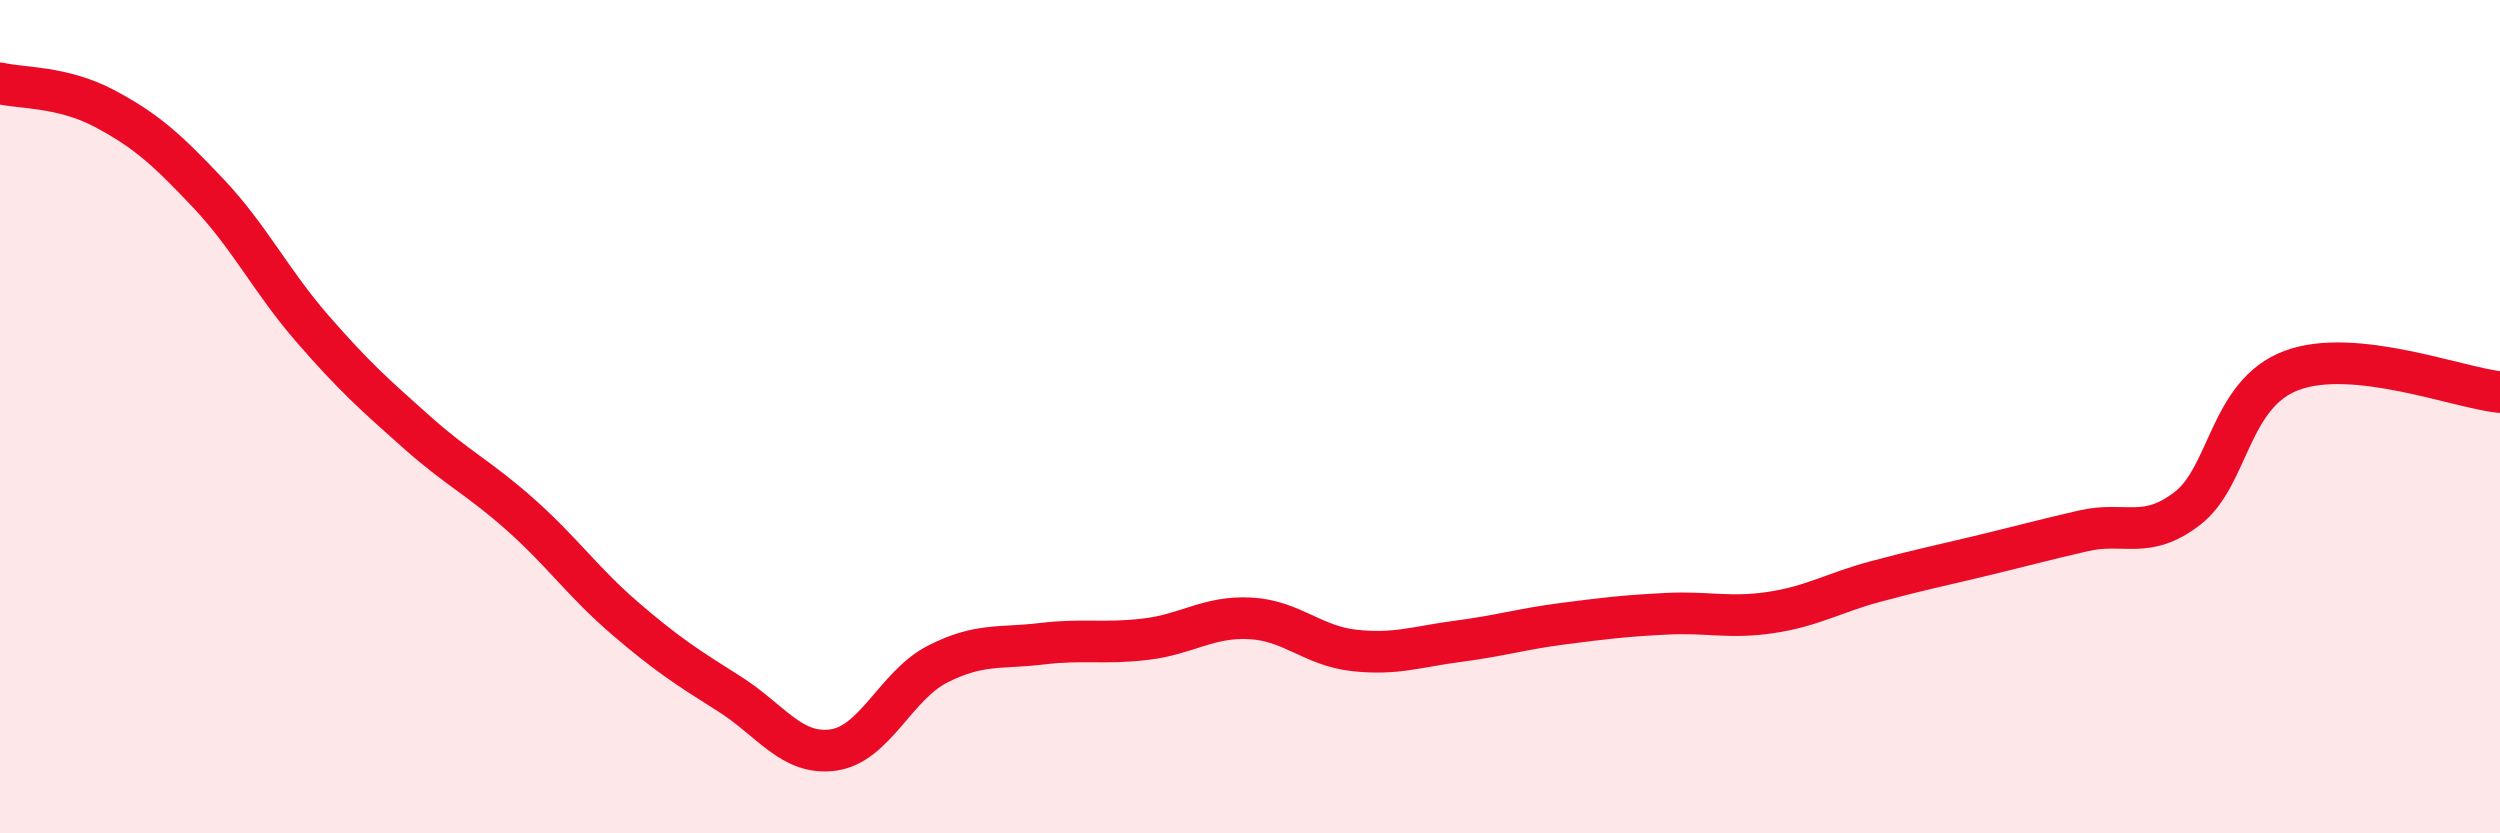
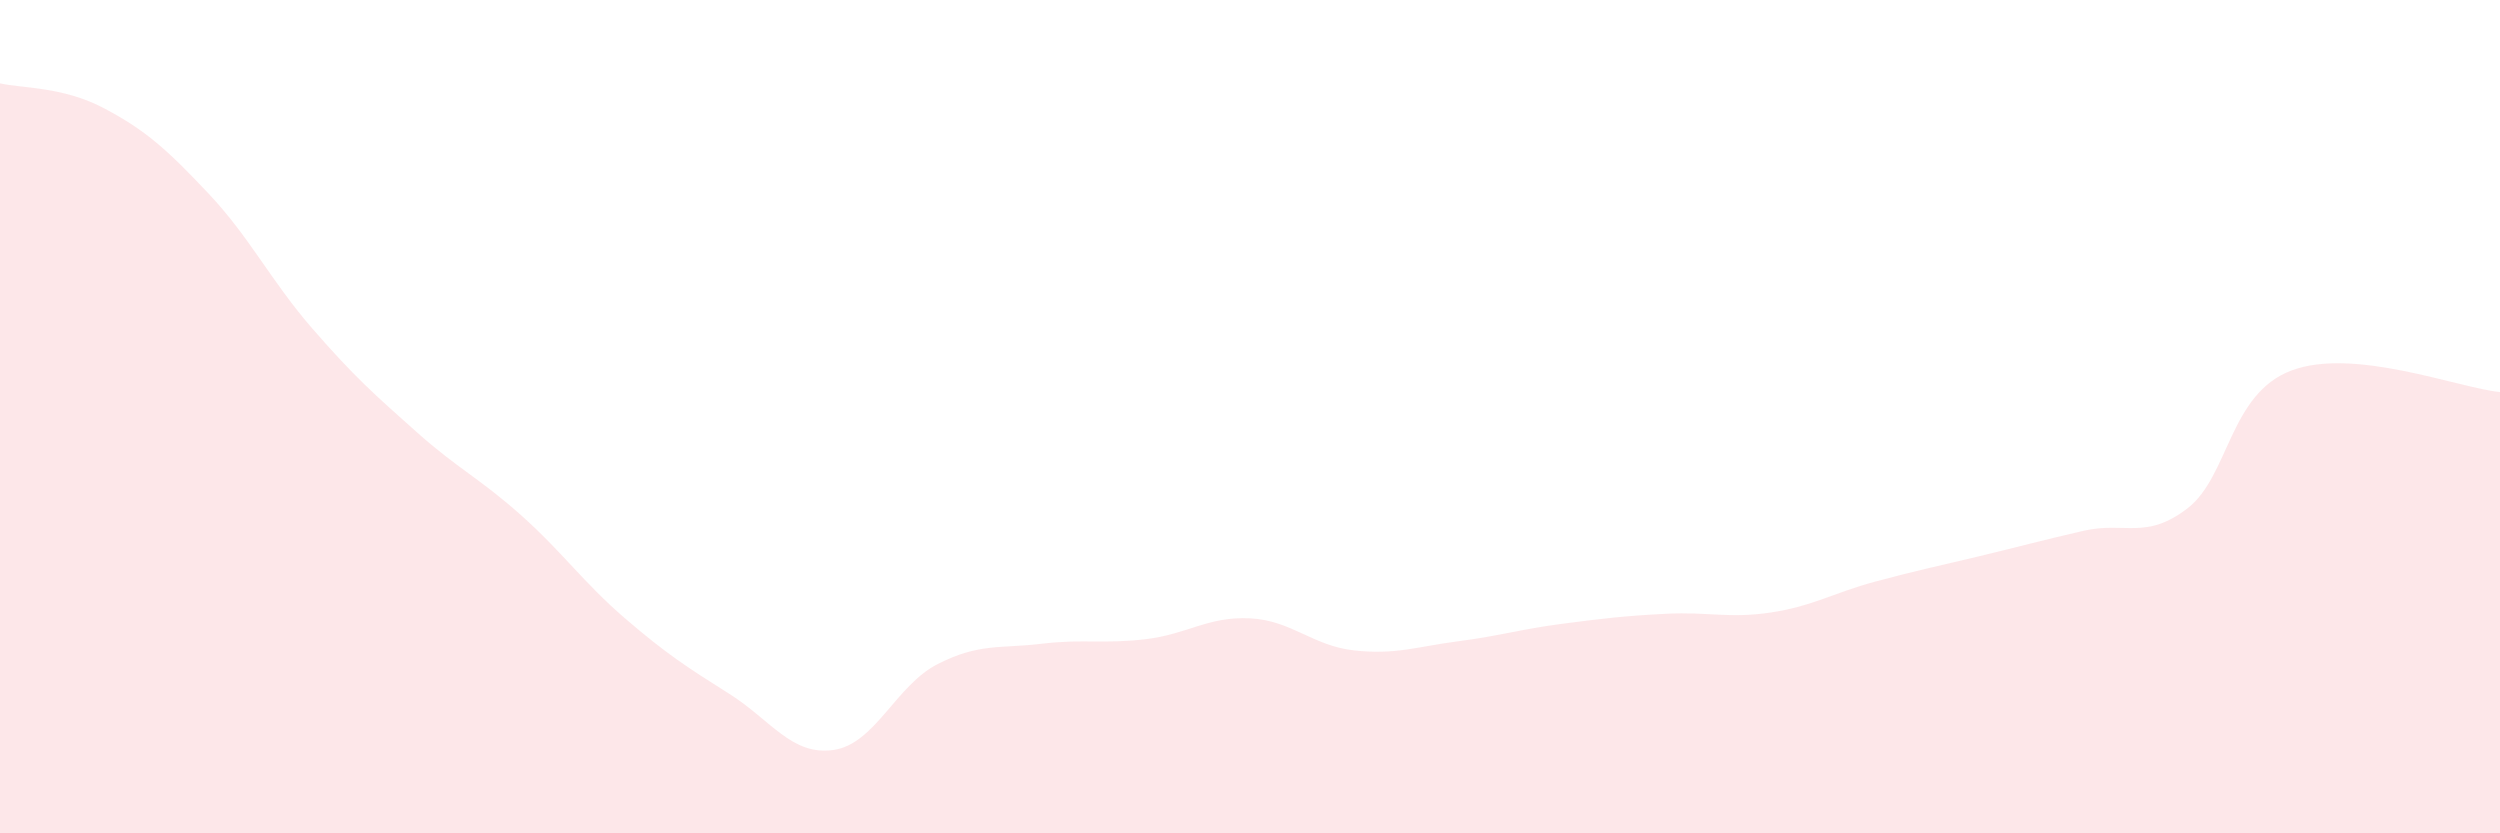
<svg xmlns="http://www.w3.org/2000/svg" width="60" height="20" viewBox="0 0 60 20">
  <path d="M 0,2 C 0.5,2.12 1.5,2.07 2.5,2.6 C 3.5,3.13 4,3.58 5,4.64 C 6,5.7 6.5,6.74 7.5,7.89 C 8.5,9.04 9,9.48 10,10.37 C 11,11.26 11.5,11.47 12.5,12.36 C 13.5,13.25 14,13.98 15,14.84 C 16,15.7 16.5,16.02 17.5,16.65 C 18.5,17.28 19,18.14 20,18 C 21,17.86 21.5,16.45 22.5,15.94 C 23.5,15.43 24,15.57 25,15.45 C 26,15.33 26.5,15.46 27.5,15.34 C 28.5,15.22 29,14.79 30,14.84 C 31,14.89 31.5,15.5 32.5,15.61 C 33.5,15.72 34,15.52 35,15.39 C 36,15.26 36.5,15.1 37.5,14.97 C 38.5,14.84 39,14.78 40,14.73 C 41,14.68 41.5,14.85 42.5,14.7 C 43.5,14.55 44,14.23 45,13.96 C 46,13.69 46.5,13.59 47.5,13.35 C 48.5,13.11 49,12.97 50,12.74 C 51,12.51 51.5,12.97 52.5,12.2 C 53.5,11.43 53.5,9.45 55,8.89 C 56.5,8.33 59,9.31 60,9.41L60 20L0 20Z" fill="#EB0A25" opacity="0.1" stroke-linecap="round" stroke-linejoin="round" />
-   <path d="M 0,2 C 0.5,2.12 1.5,2.07 2.5,2.6 C 3.5,3.13 4,3.58 5,4.64 C 6,5.7 6.5,6.74 7.5,7.89 C 8.5,9.04 9,9.48 10,10.37 C 11,11.26 11.5,11.47 12.5,12.36 C 13.5,13.25 14,13.98 15,14.84 C 16,15.7 16.5,16.02 17.5,16.65 C 18.5,17.28 19,18.14 20,18 C 21,17.86 21.5,16.45 22.5,15.94 C 23.5,15.43 24,15.57 25,15.45 C 26,15.33 26.5,15.46 27.5,15.34 C 28.5,15.22 29,14.79 30,14.84 C 31,14.89 31.5,15.5 32.5,15.61 C 33.5,15.72 34,15.52 35,15.39 C 36,15.26 36.5,15.1 37.5,14.97 C 38.5,14.84 39,14.78 40,14.73 C 41,14.68 41.5,14.85 42.5,14.7 C 43.5,14.55 44,14.23 45,13.96 C 46,13.69 46.5,13.59 47.5,13.35 C 48.5,13.11 49,12.97 50,12.74 C 51,12.51 51.5,12.97 52.5,12.2 C 53.5,11.43 53.5,9.45 55,8.89 C 56.5,8.33 59,9.31 60,9.41" stroke="#EB0A25" stroke-width="1" fill="none" stroke-linecap="round" stroke-linejoin="round" />
</svg>